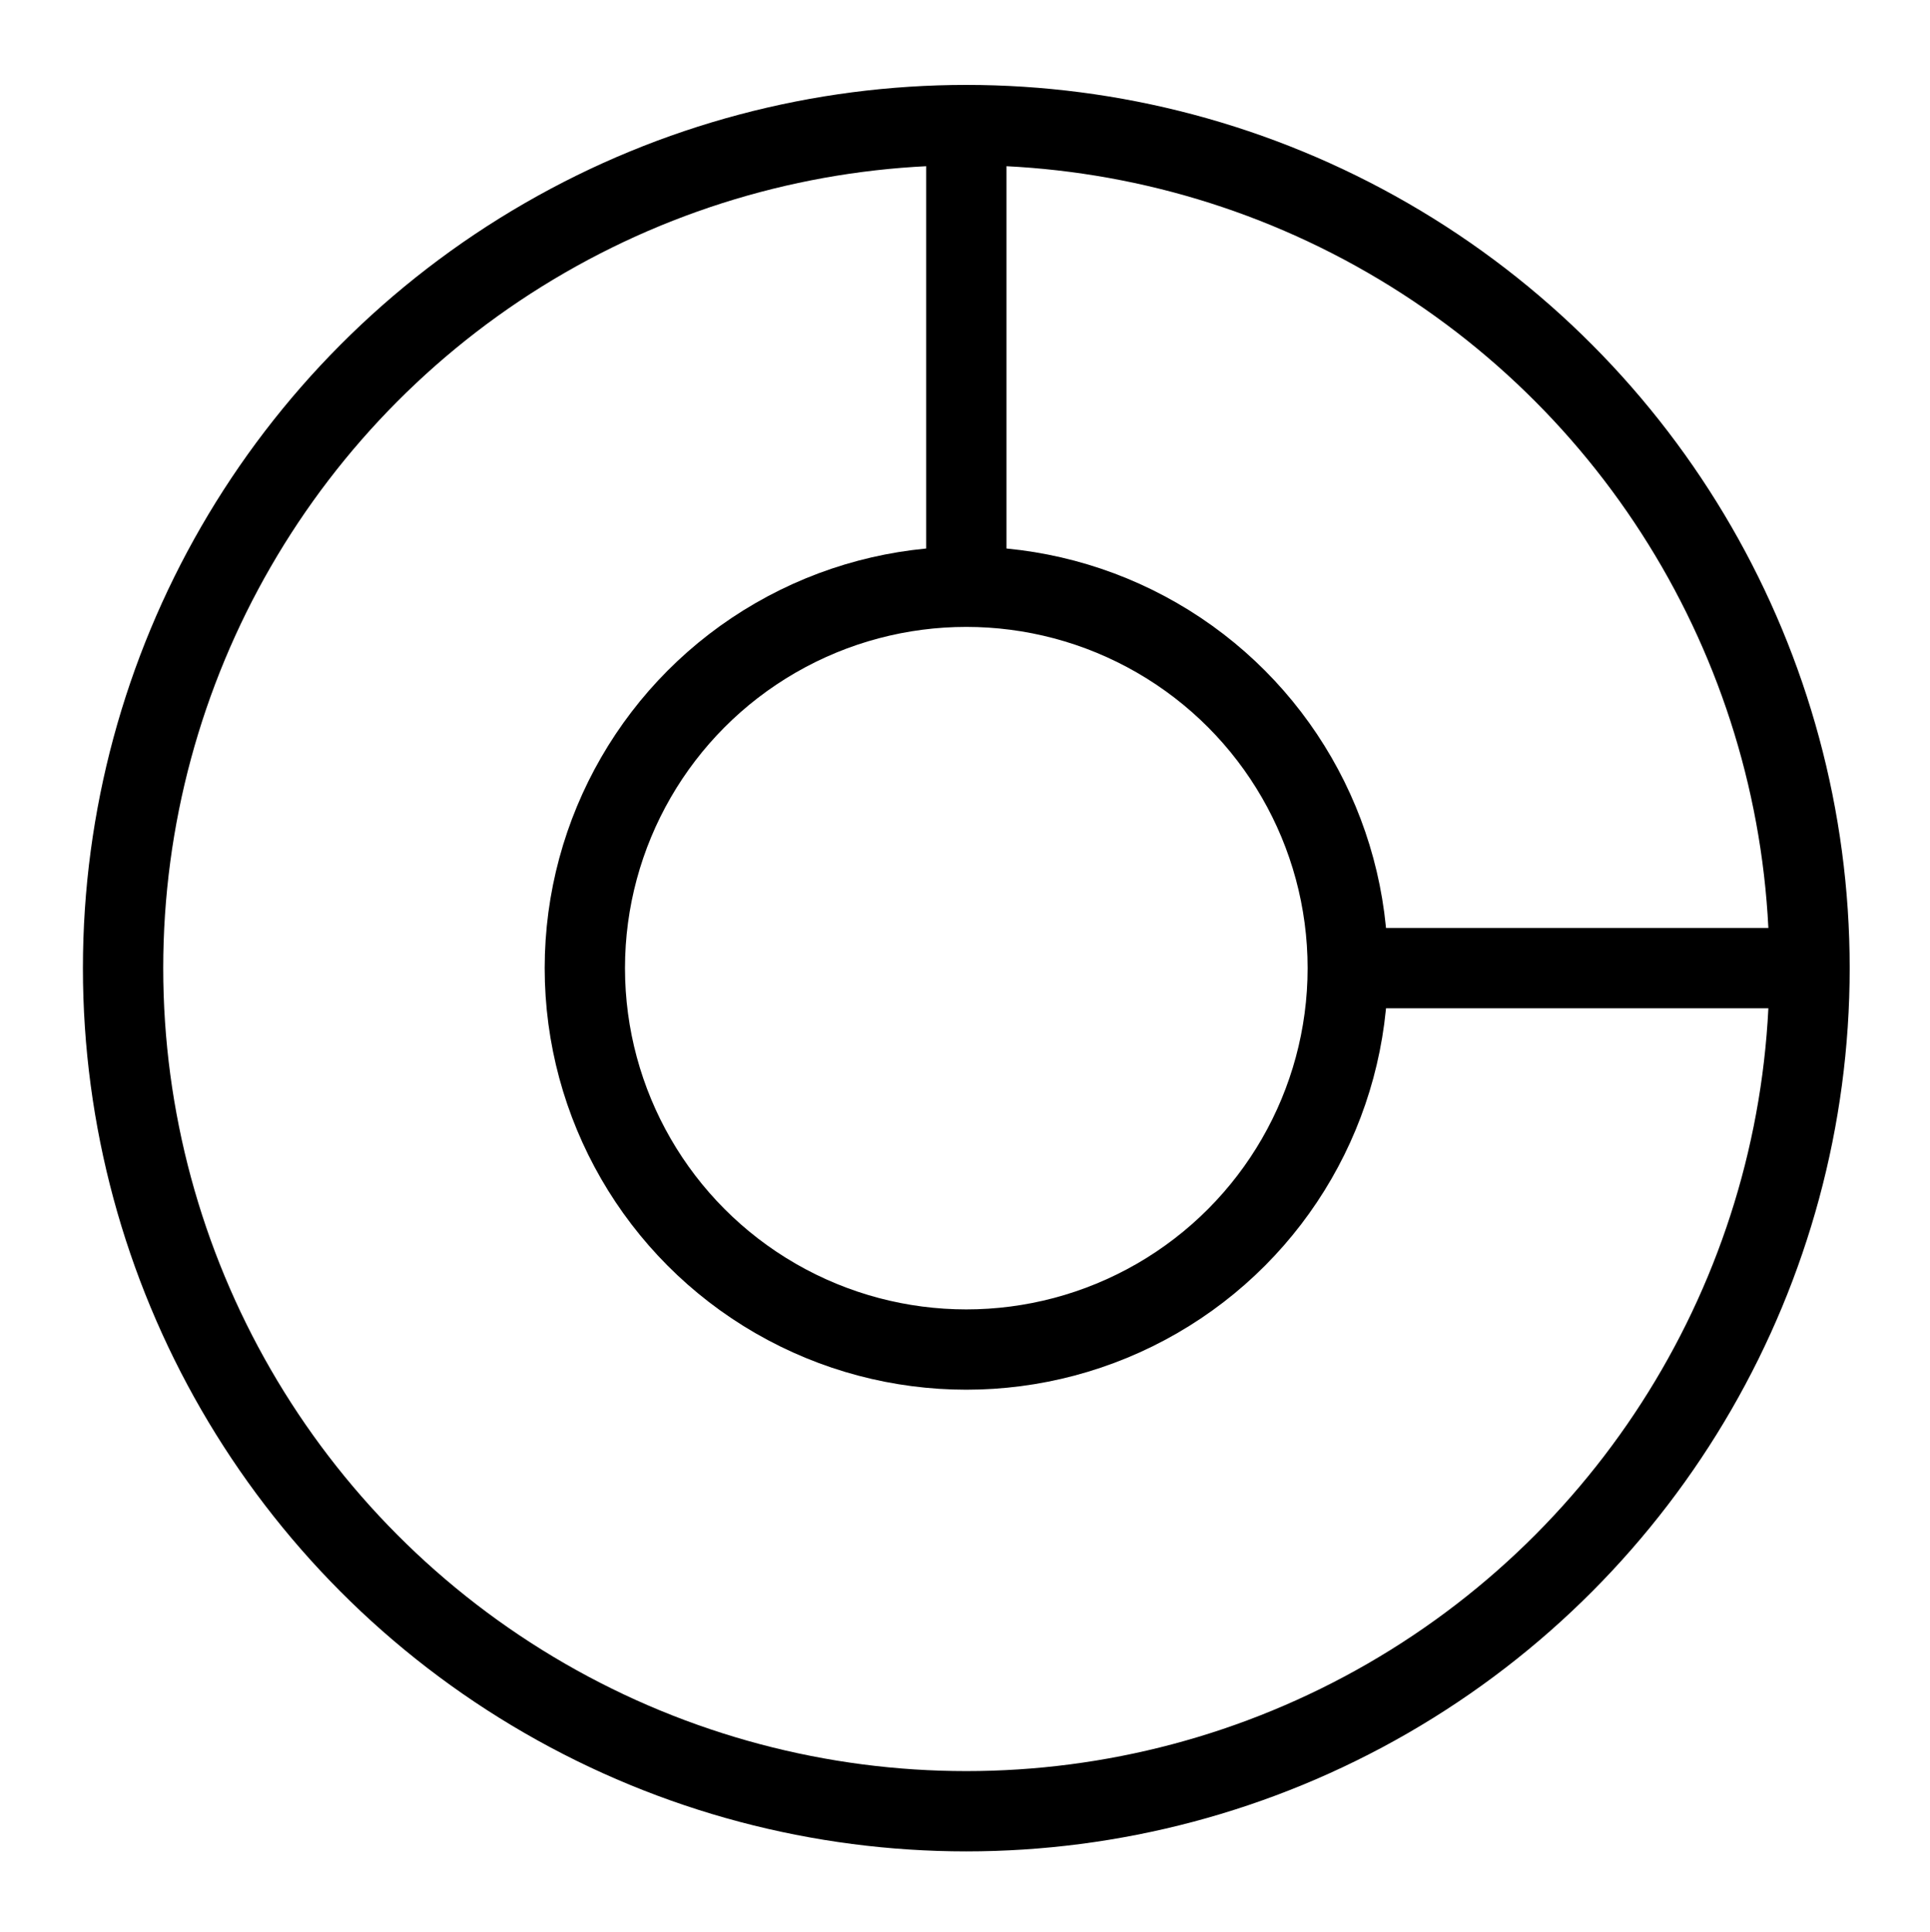
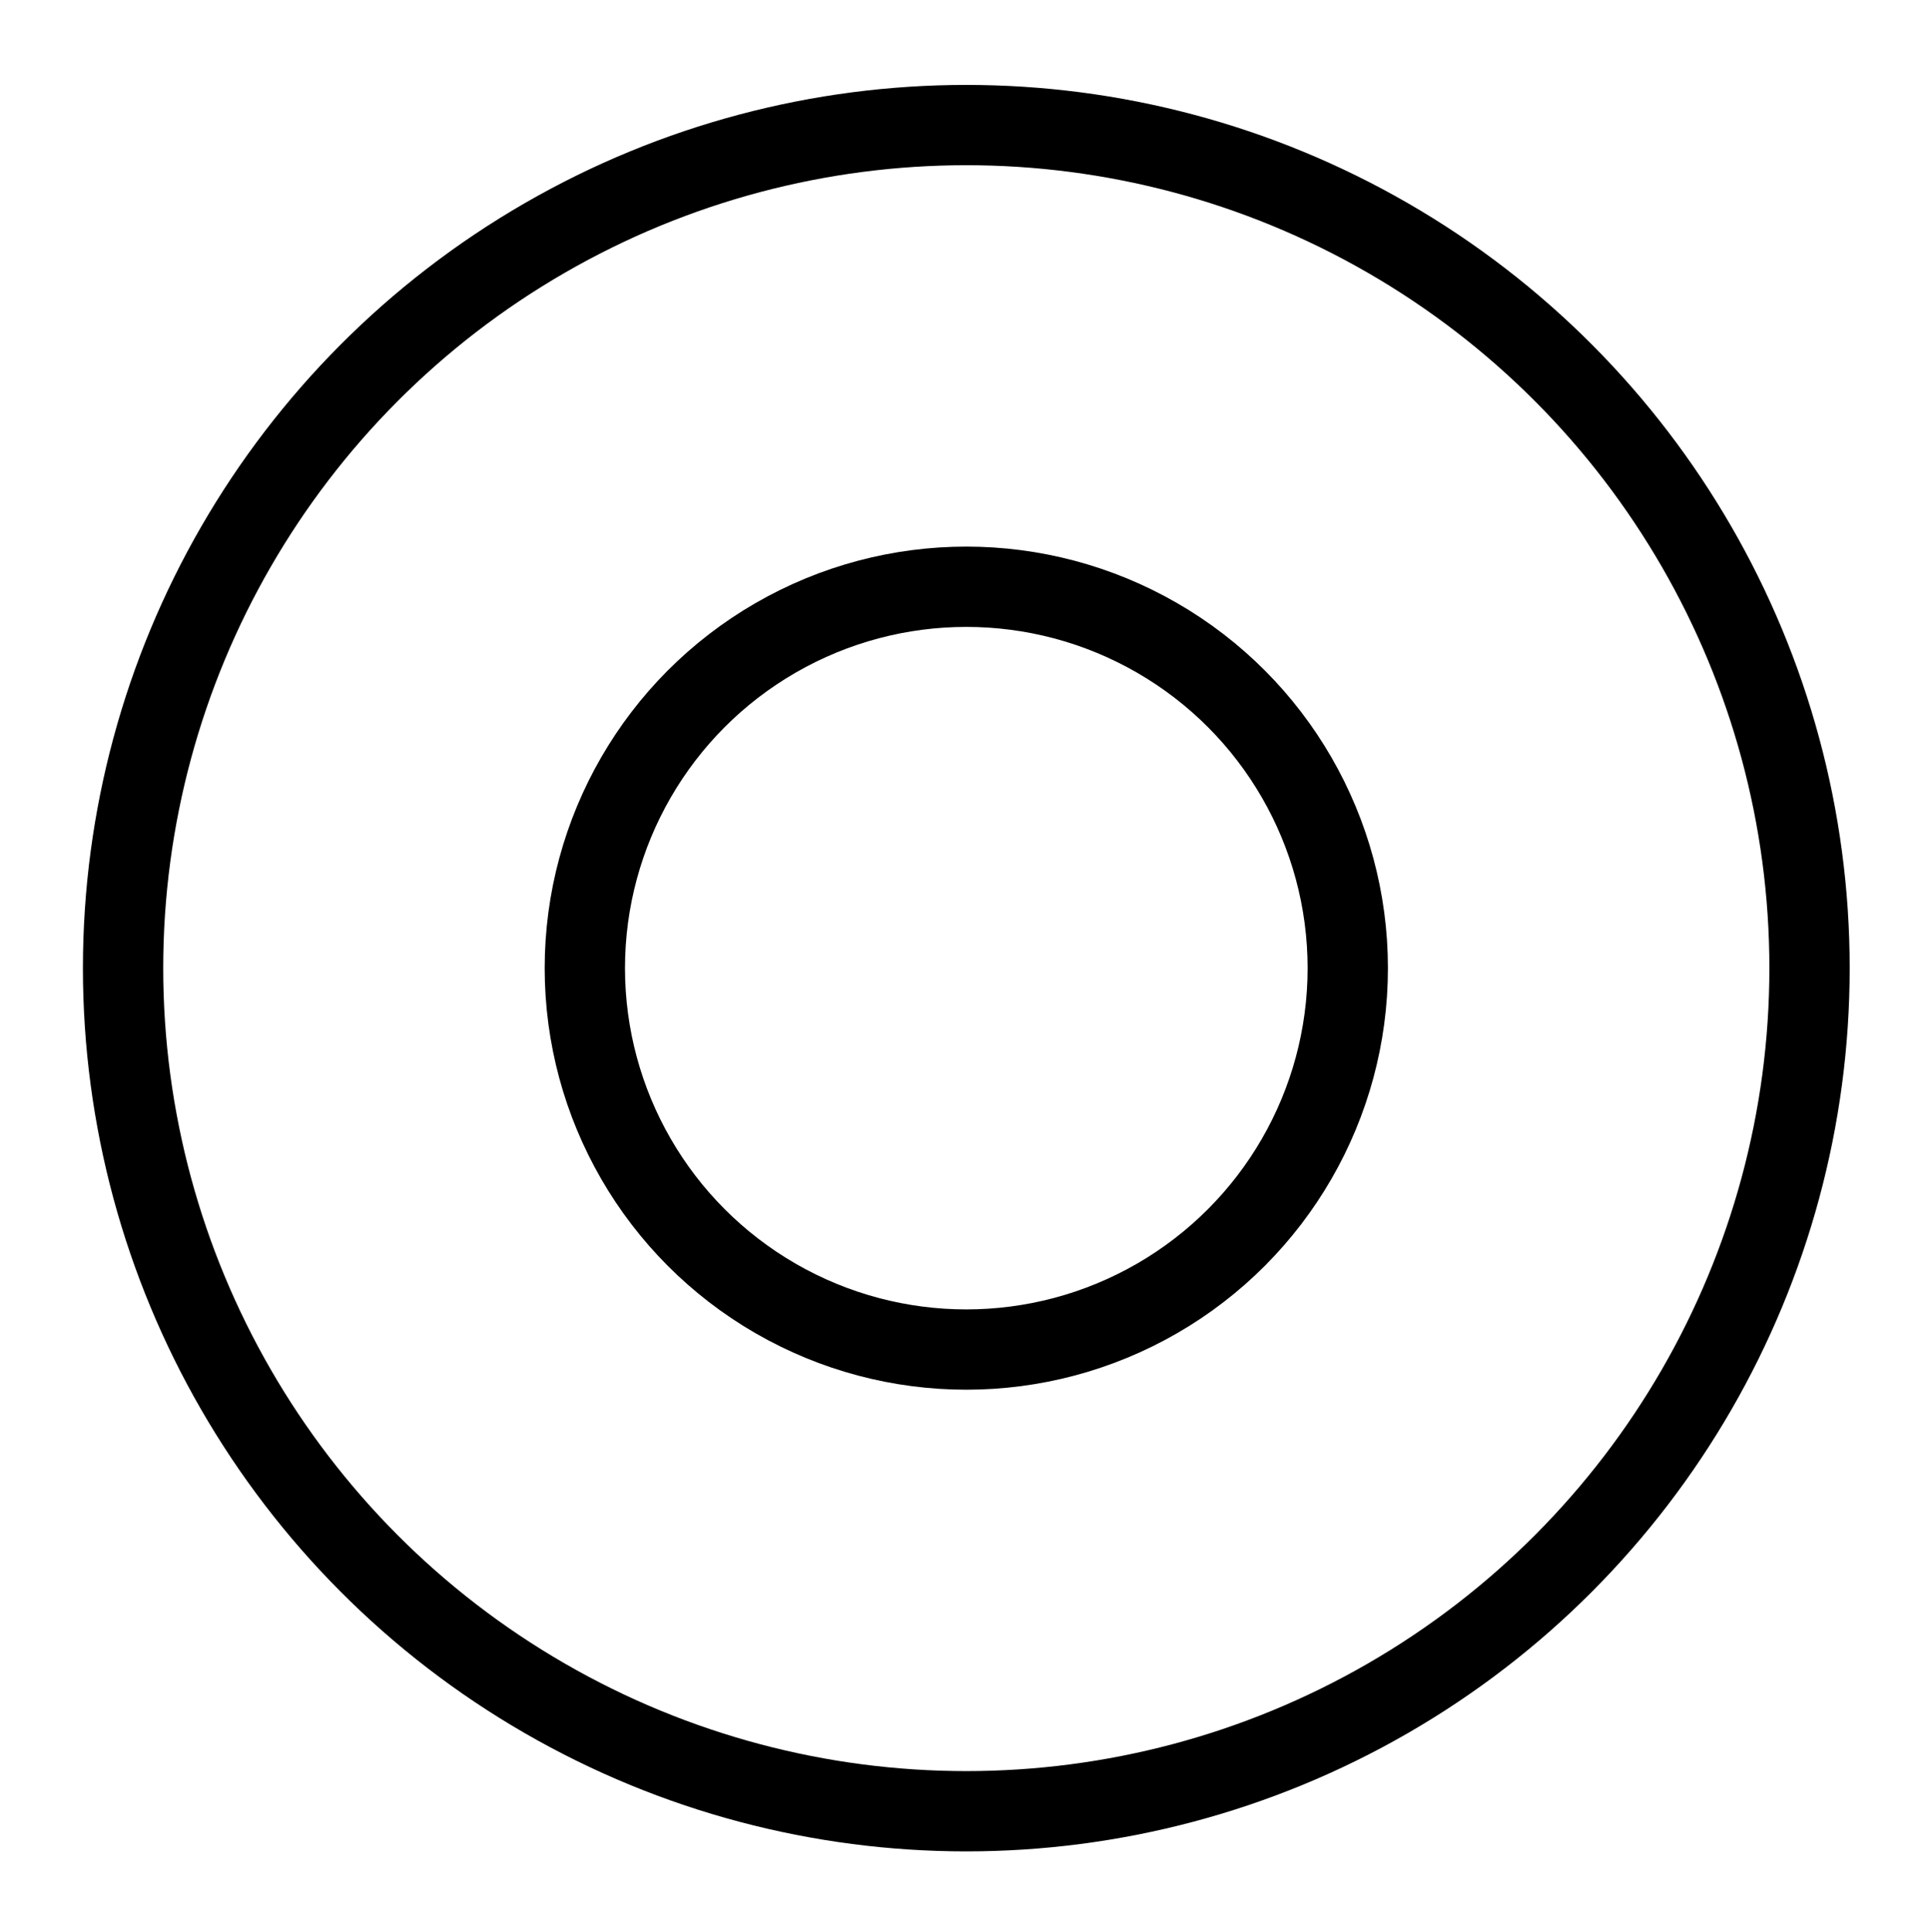
<svg xmlns="http://www.w3.org/2000/svg" id="Layer_2" data-name="Layer 2" viewBox="0 0 96.13 96.23">
  <defs>
    <style>
      .cls-1 {
        clip-path: url(#clippath);
      }

      .cls-2 {
        stroke-width: 0px;
      }

      .cls-2, .cls-3 {
        fill: none;
      }

      .cls-3 {
        stroke: #000;
        stroke-width: 4px;
      }
    </style>
    <clipPath id="clippath">
      <rect id="Image_Container" data-name="Image Container" class="cls-2" width="96" height="96" />
    </clipPath>
  </defs>
  <g id="Spec_Icons_Library_96x96_size__Common" data-name="Spec Icons Library(96x96 size)_Common">
    <g id="common_storage">
      <g class="cls-1">
        <g id="Icon">
          <rect id="Image_Container-2" data-name="Image Container" class="cls-2" x=".13" y=".23" width="96" height="96" />
          <g id="_그룹_5982" data-name="그룹 5982">
            <g id="Margin">
              <circle class="cls-2" cx="48.13" cy="48.23" r="44" />
              <circle class="cls-3" cx="48.13" cy="48.23" r="42" />
            </g>
            <g id="Margin-2">
              <circle class="cls-2" cx="48.13" cy="48.23" r="21" />
              <circle class="cls-3" cx="48.13" cy="48.23" r="19" />
            </g>
-             <path id="_패스_7531" data-name="패스 7531" class="cls-3" d="M48.13,5.95v23.62" />
-             <path id="_패스_7594" data-name="패스 7594" class="cls-3" d="M66.32,48.23h23.62" />
          </g>
        </g>
      </g>
    </g>
  </g>
</svg>